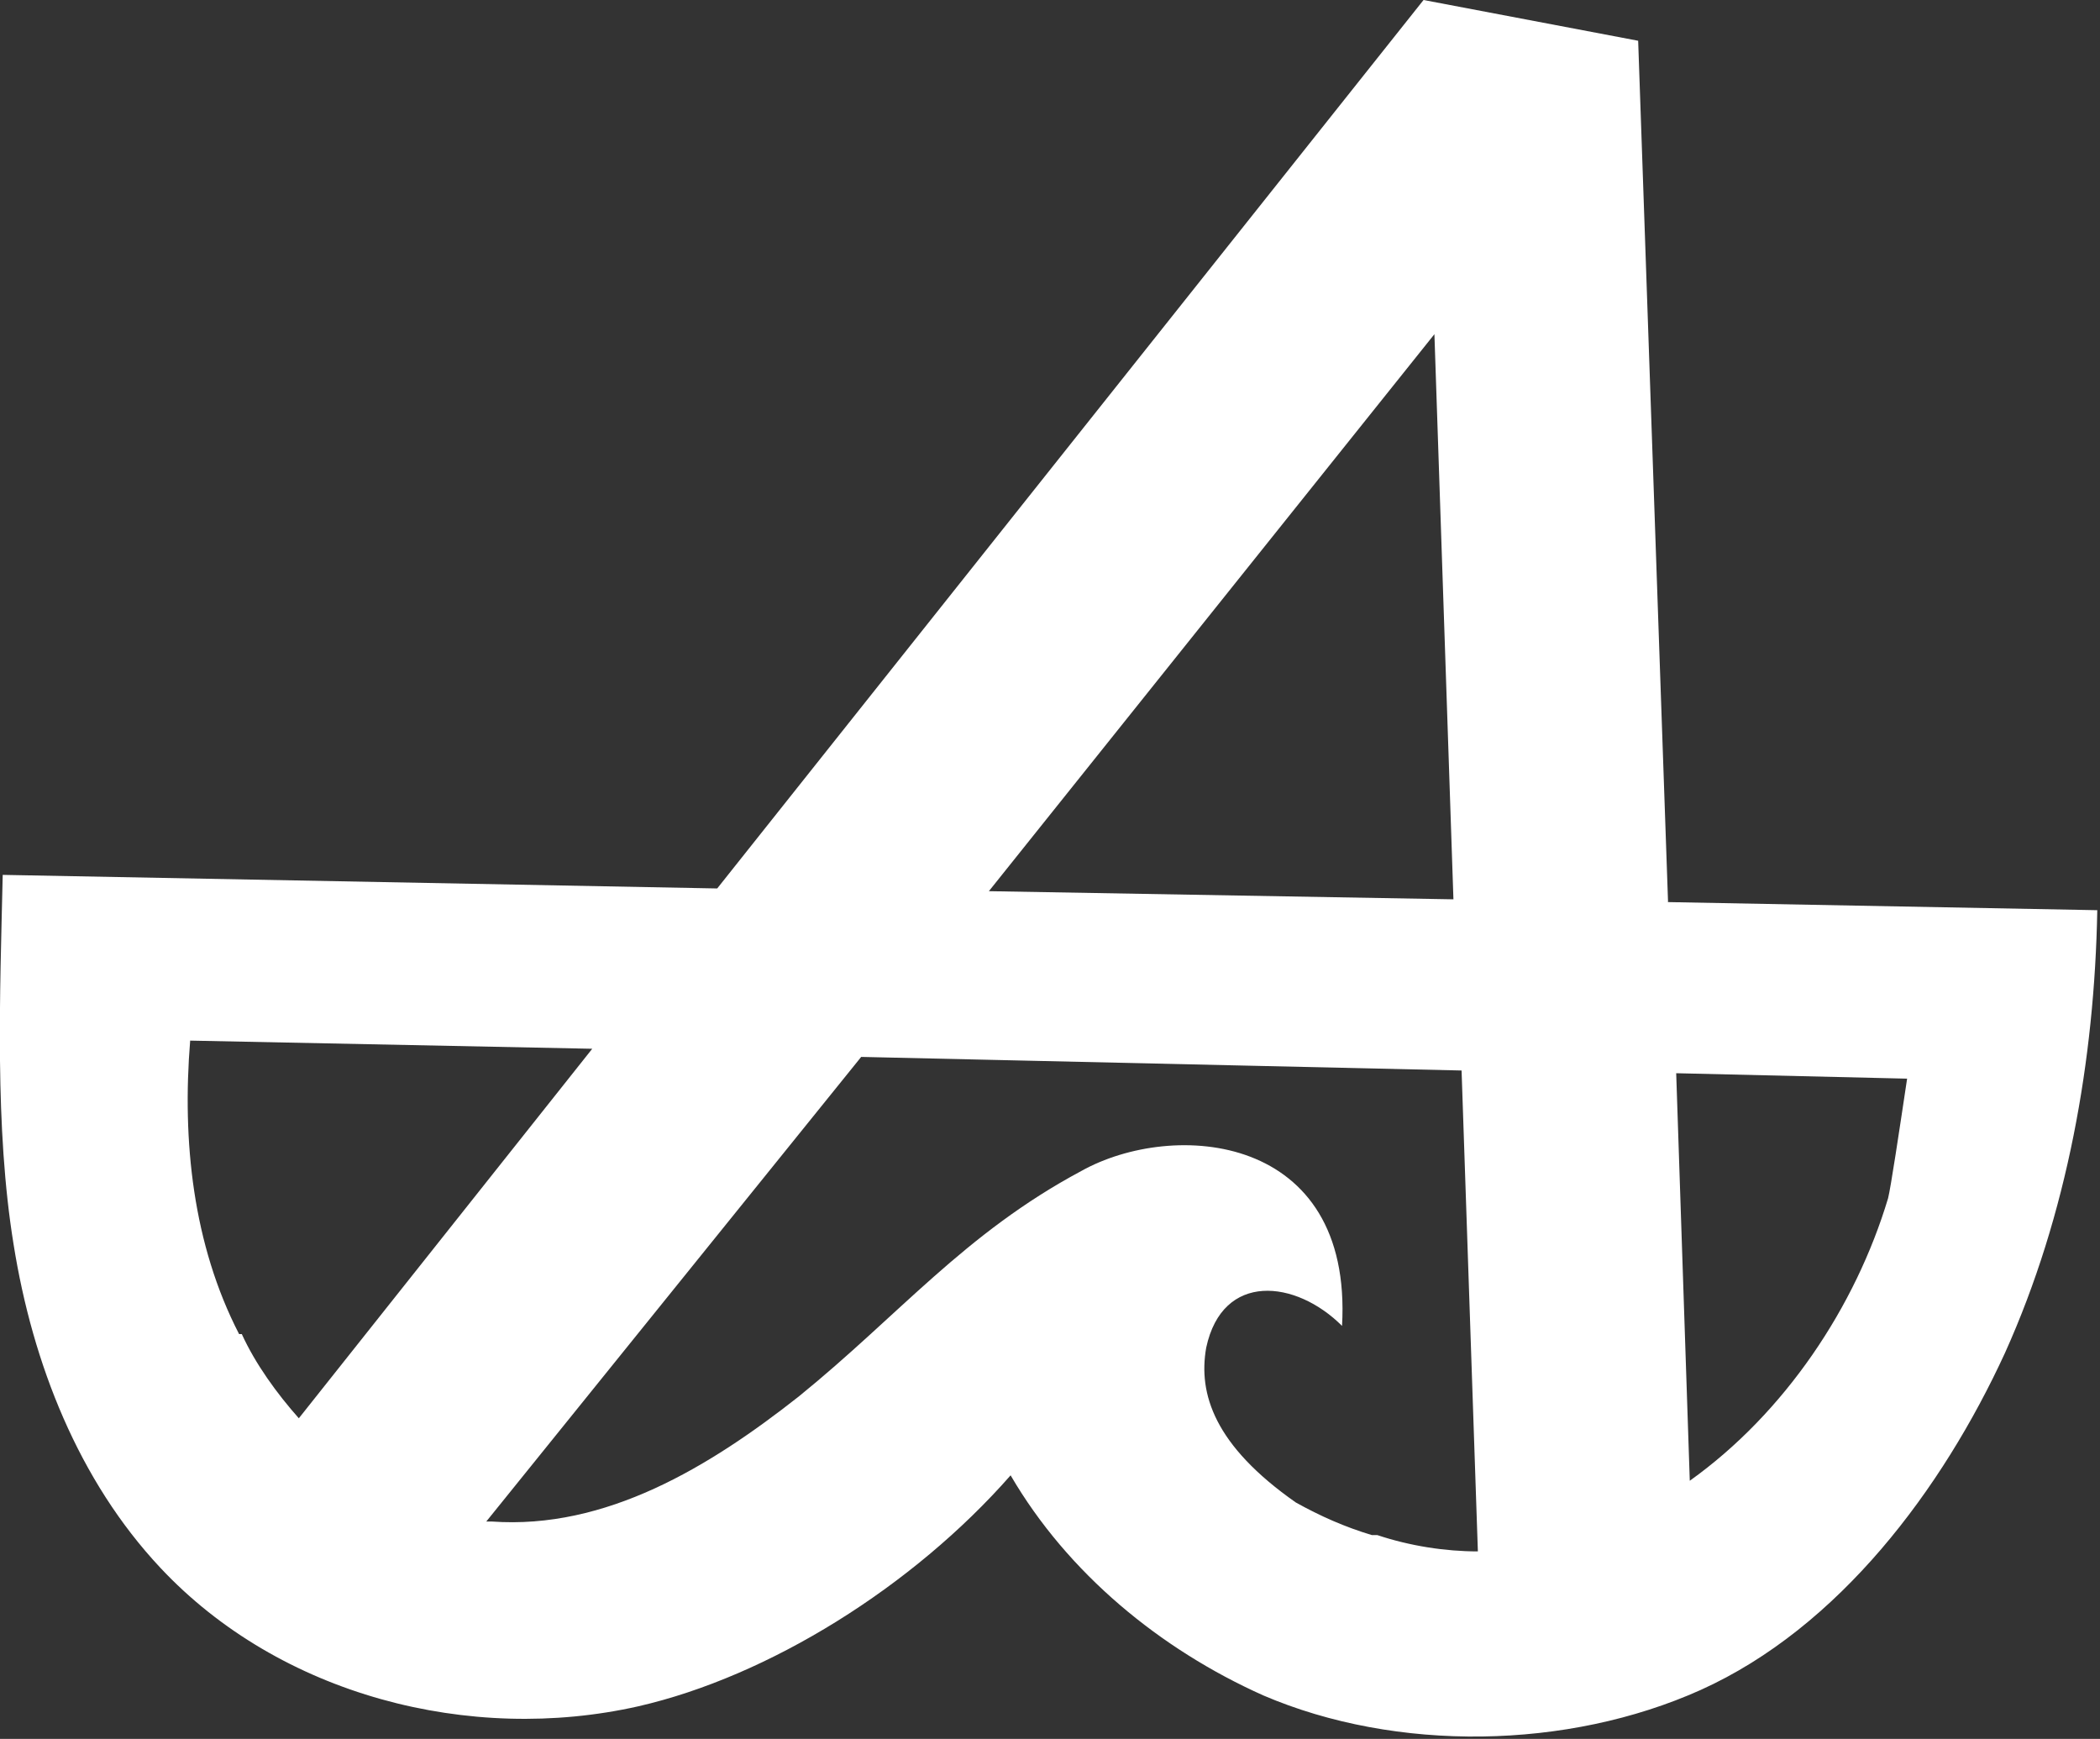
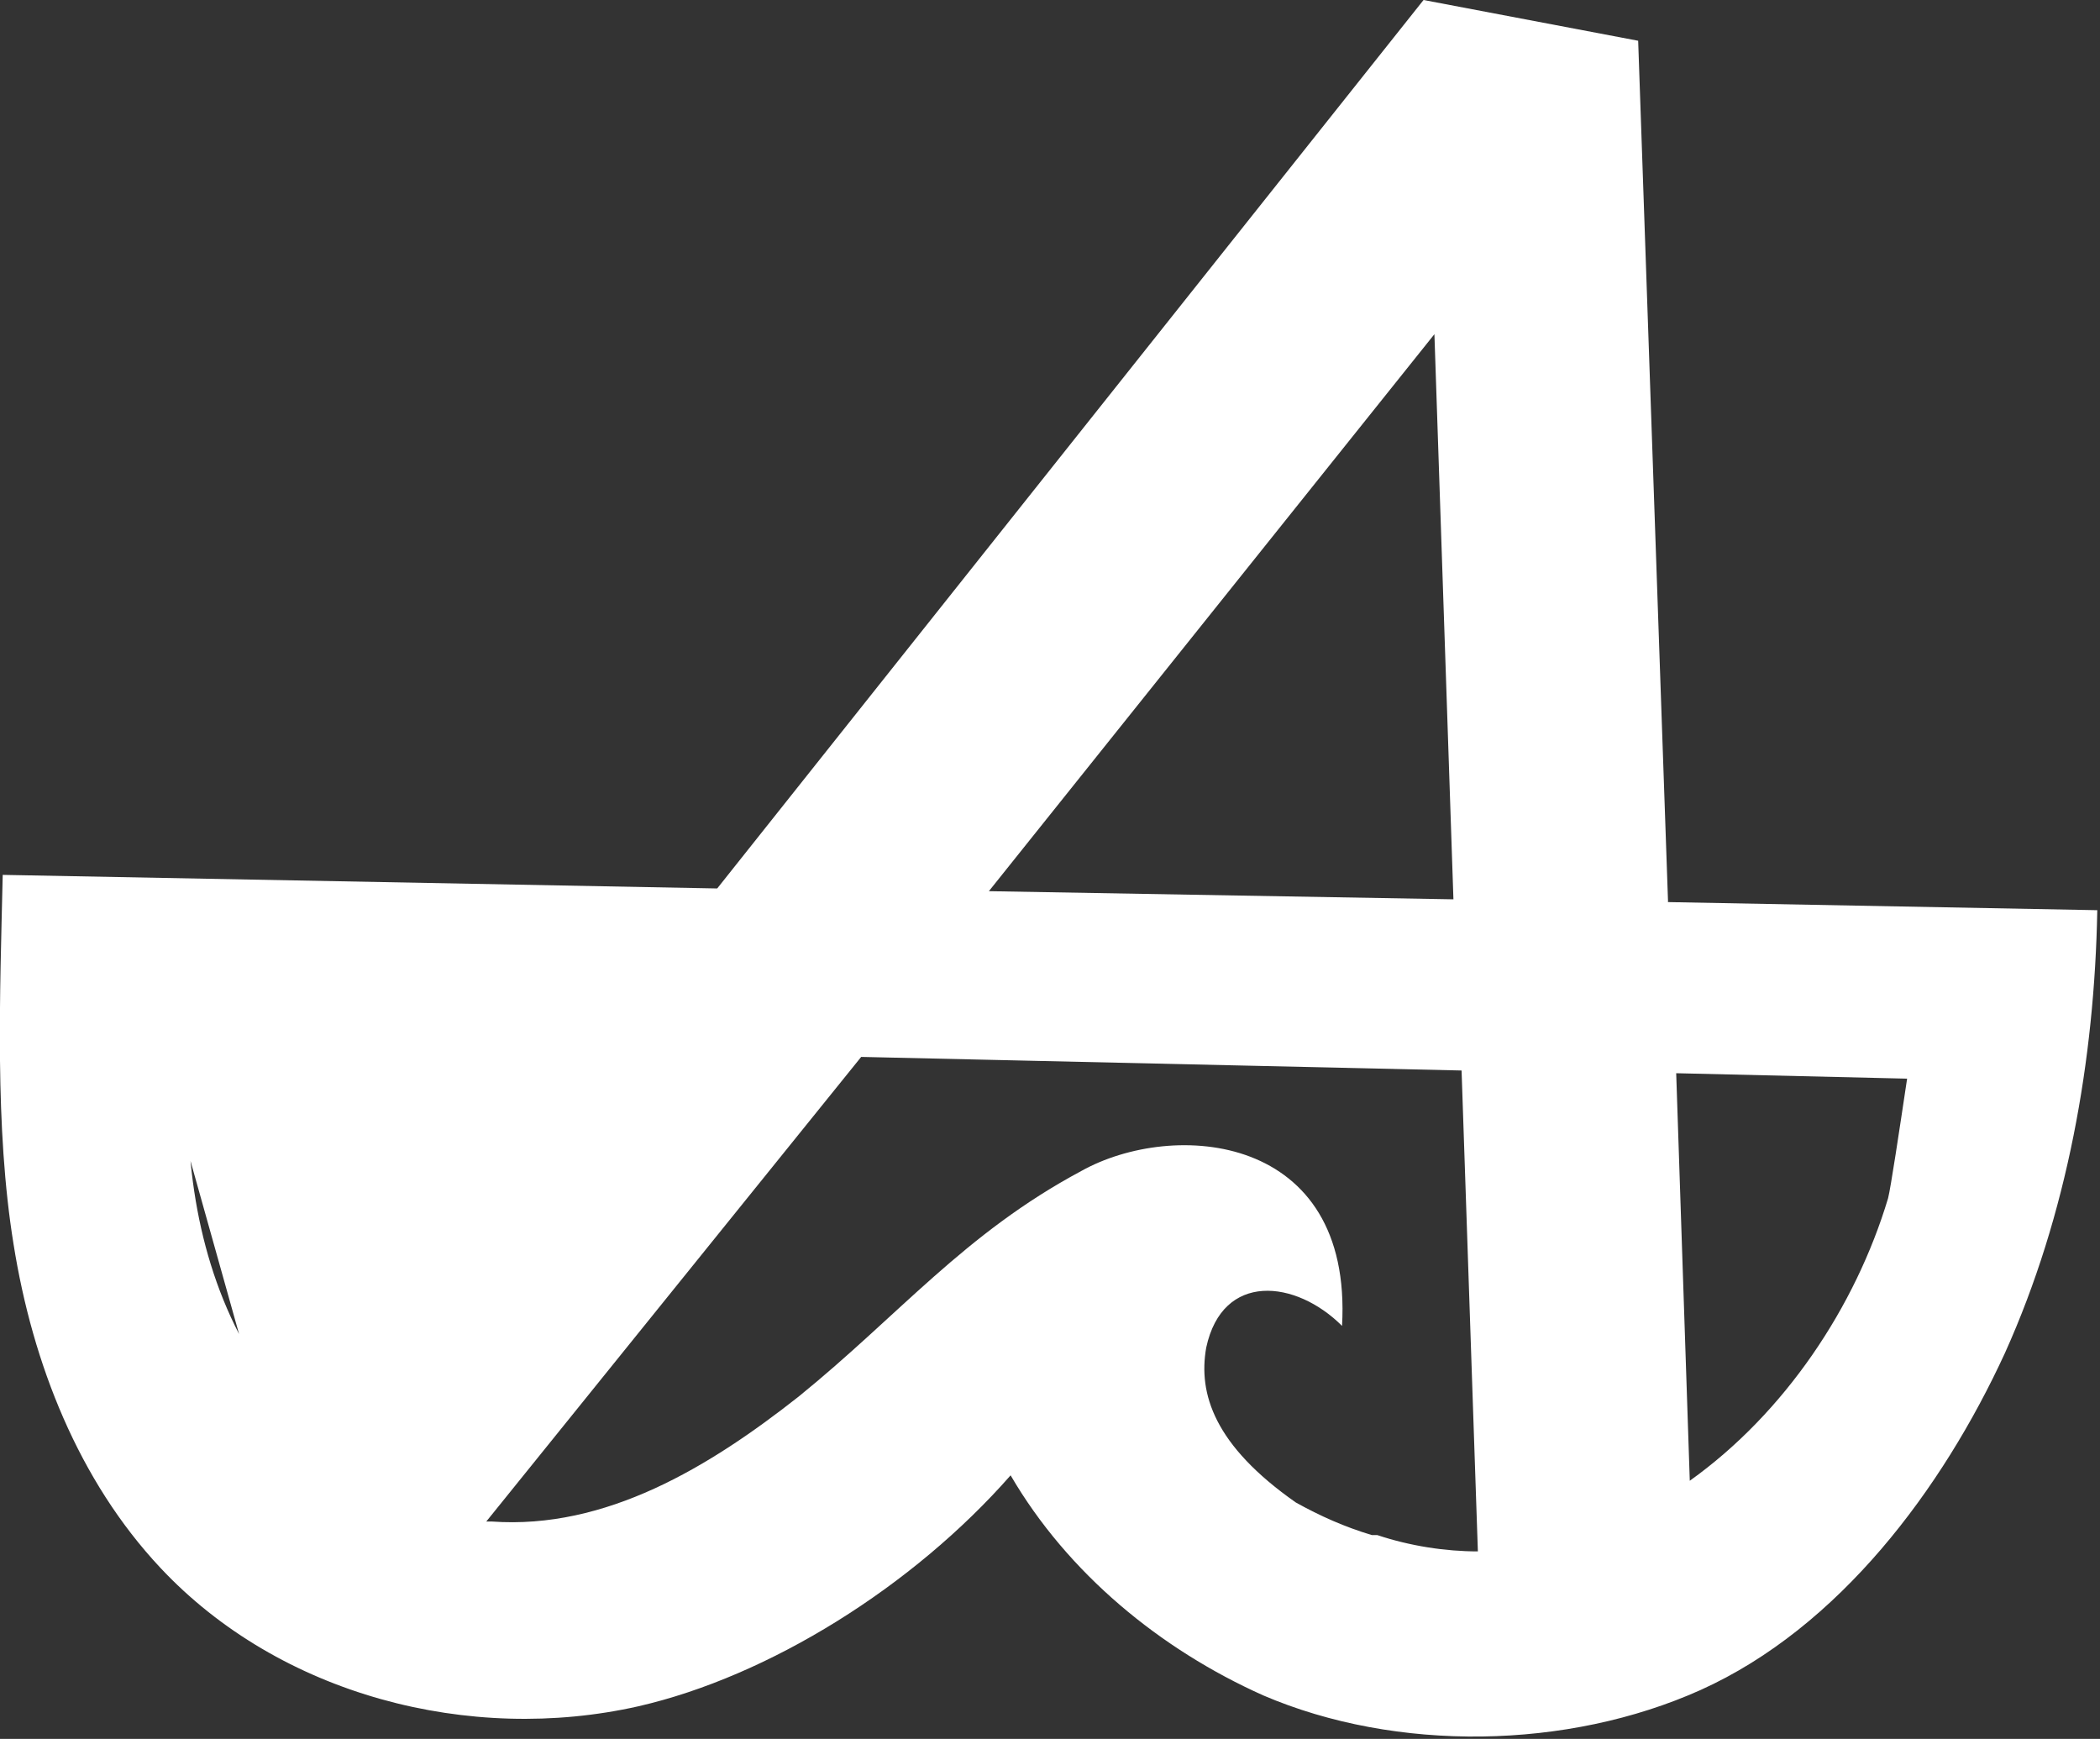
<svg xmlns="http://www.w3.org/2000/svg" id="Layer_1" viewBox="0 0 77.3 64">
  <rect x="0" y="0" width="77.3" height="64" fill="#333333" stroke="none" />
-   <path d="M61.4,33.2l-1.1-31.7-7.9-1.5L26.4,32.7,.1,32.2c-.1,4.4-.3,9.3,.4,13.6,.7,4.4,2.4,8.7,5.4,11.9,4.4,4.7,11.4,6.5,17.6,5.1,4.8-1.1,10.1-4.4,13.7-8.5,2.1,3.6,5.5,6.4,9.3,8.1,4.9,2.1,11.2,2,16.1-.2,5.1-2.3,8.9-7.4,11.2-12.4,2.3-5.1,3.3-10.8,3.4-16.3l-15.9-.3Zm-8.6-20.9l.7,20.8-17.1-.3L52.8,12.3ZM8.8,49.1c-1.7-3.3-2.1-7.1-1.8-10.8l14.8,.3-10.8,13.6c-.8-.9-1.6-2-2.1-3.1Zm41.7,7.4c-1-.3-1.9-.7-2.8-1.2-3-2.1-3.6-4-3.3-5.7,.6-2.8,3.3-2.5,5-.8,.4-7.1-6.2-7.6-9.6-5.7-4.3,2.3-6.7,5.3-10.4,8.3-3.3,2.6-7.1,4.9-11.3,4.6,0,0-.2,0-.2,0l13.8-17.1,22.1,.5,.6,17.7c-1.2,0-2.5-.2-3.7-.6Zm19-12.4c-1.2,4-3.8,7.9-7.3,10.4l-.5-15,8.5,.2c-.3,2-.6,4-.7,4.4Z" style="fill:#fff;" />
+   <path d="M61.4,33.2l-1.1-31.7-7.9-1.5L26.4,32.7,.1,32.2c-.1,4.4-.3,9.3,.4,13.6,.7,4.4,2.4,8.7,5.4,11.9,4.4,4.7,11.4,6.5,17.6,5.1,4.8-1.1,10.1-4.4,13.7-8.5,2.1,3.6,5.5,6.4,9.3,8.1,4.9,2.1,11.2,2,16.1-.2,5.1-2.3,8.9-7.4,11.2-12.4,2.3-5.1,3.3-10.8,3.4-16.3l-15.9-.3Zm-8.6-20.9l.7,20.8-17.1-.3L52.8,12.3ZM8.8,49.1c-1.7-3.3-2.1-7.1-1.8-10.8c-.8-.9-1.6-2-2.1-3.1Zm41.7,7.4c-1-.3-1.9-.7-2.8-1.2-3-2.1-3.6-4-3.3-5.7,.6-2.8,3.3-2.5,5-.8,.4-7.1-6.2-7.6-9.6-5.7-4.3,2.3-6.7,5.3-10.4,8.3-3.3,2.6-7.1,4.9-11.3,4.6,0,0-.2,0-.2,0l13.8-17.1,22.1,.5,.6,17.7c-1.2,0-2.5-.2-3.7-.6Zm19-12.4c-1.2,4-3.8,7.9-7.3,10.4l-.5-15,8.5,.2c-.3,2-.6,4-.7,4.4Z" style="fill:#fff;" />
</svg>